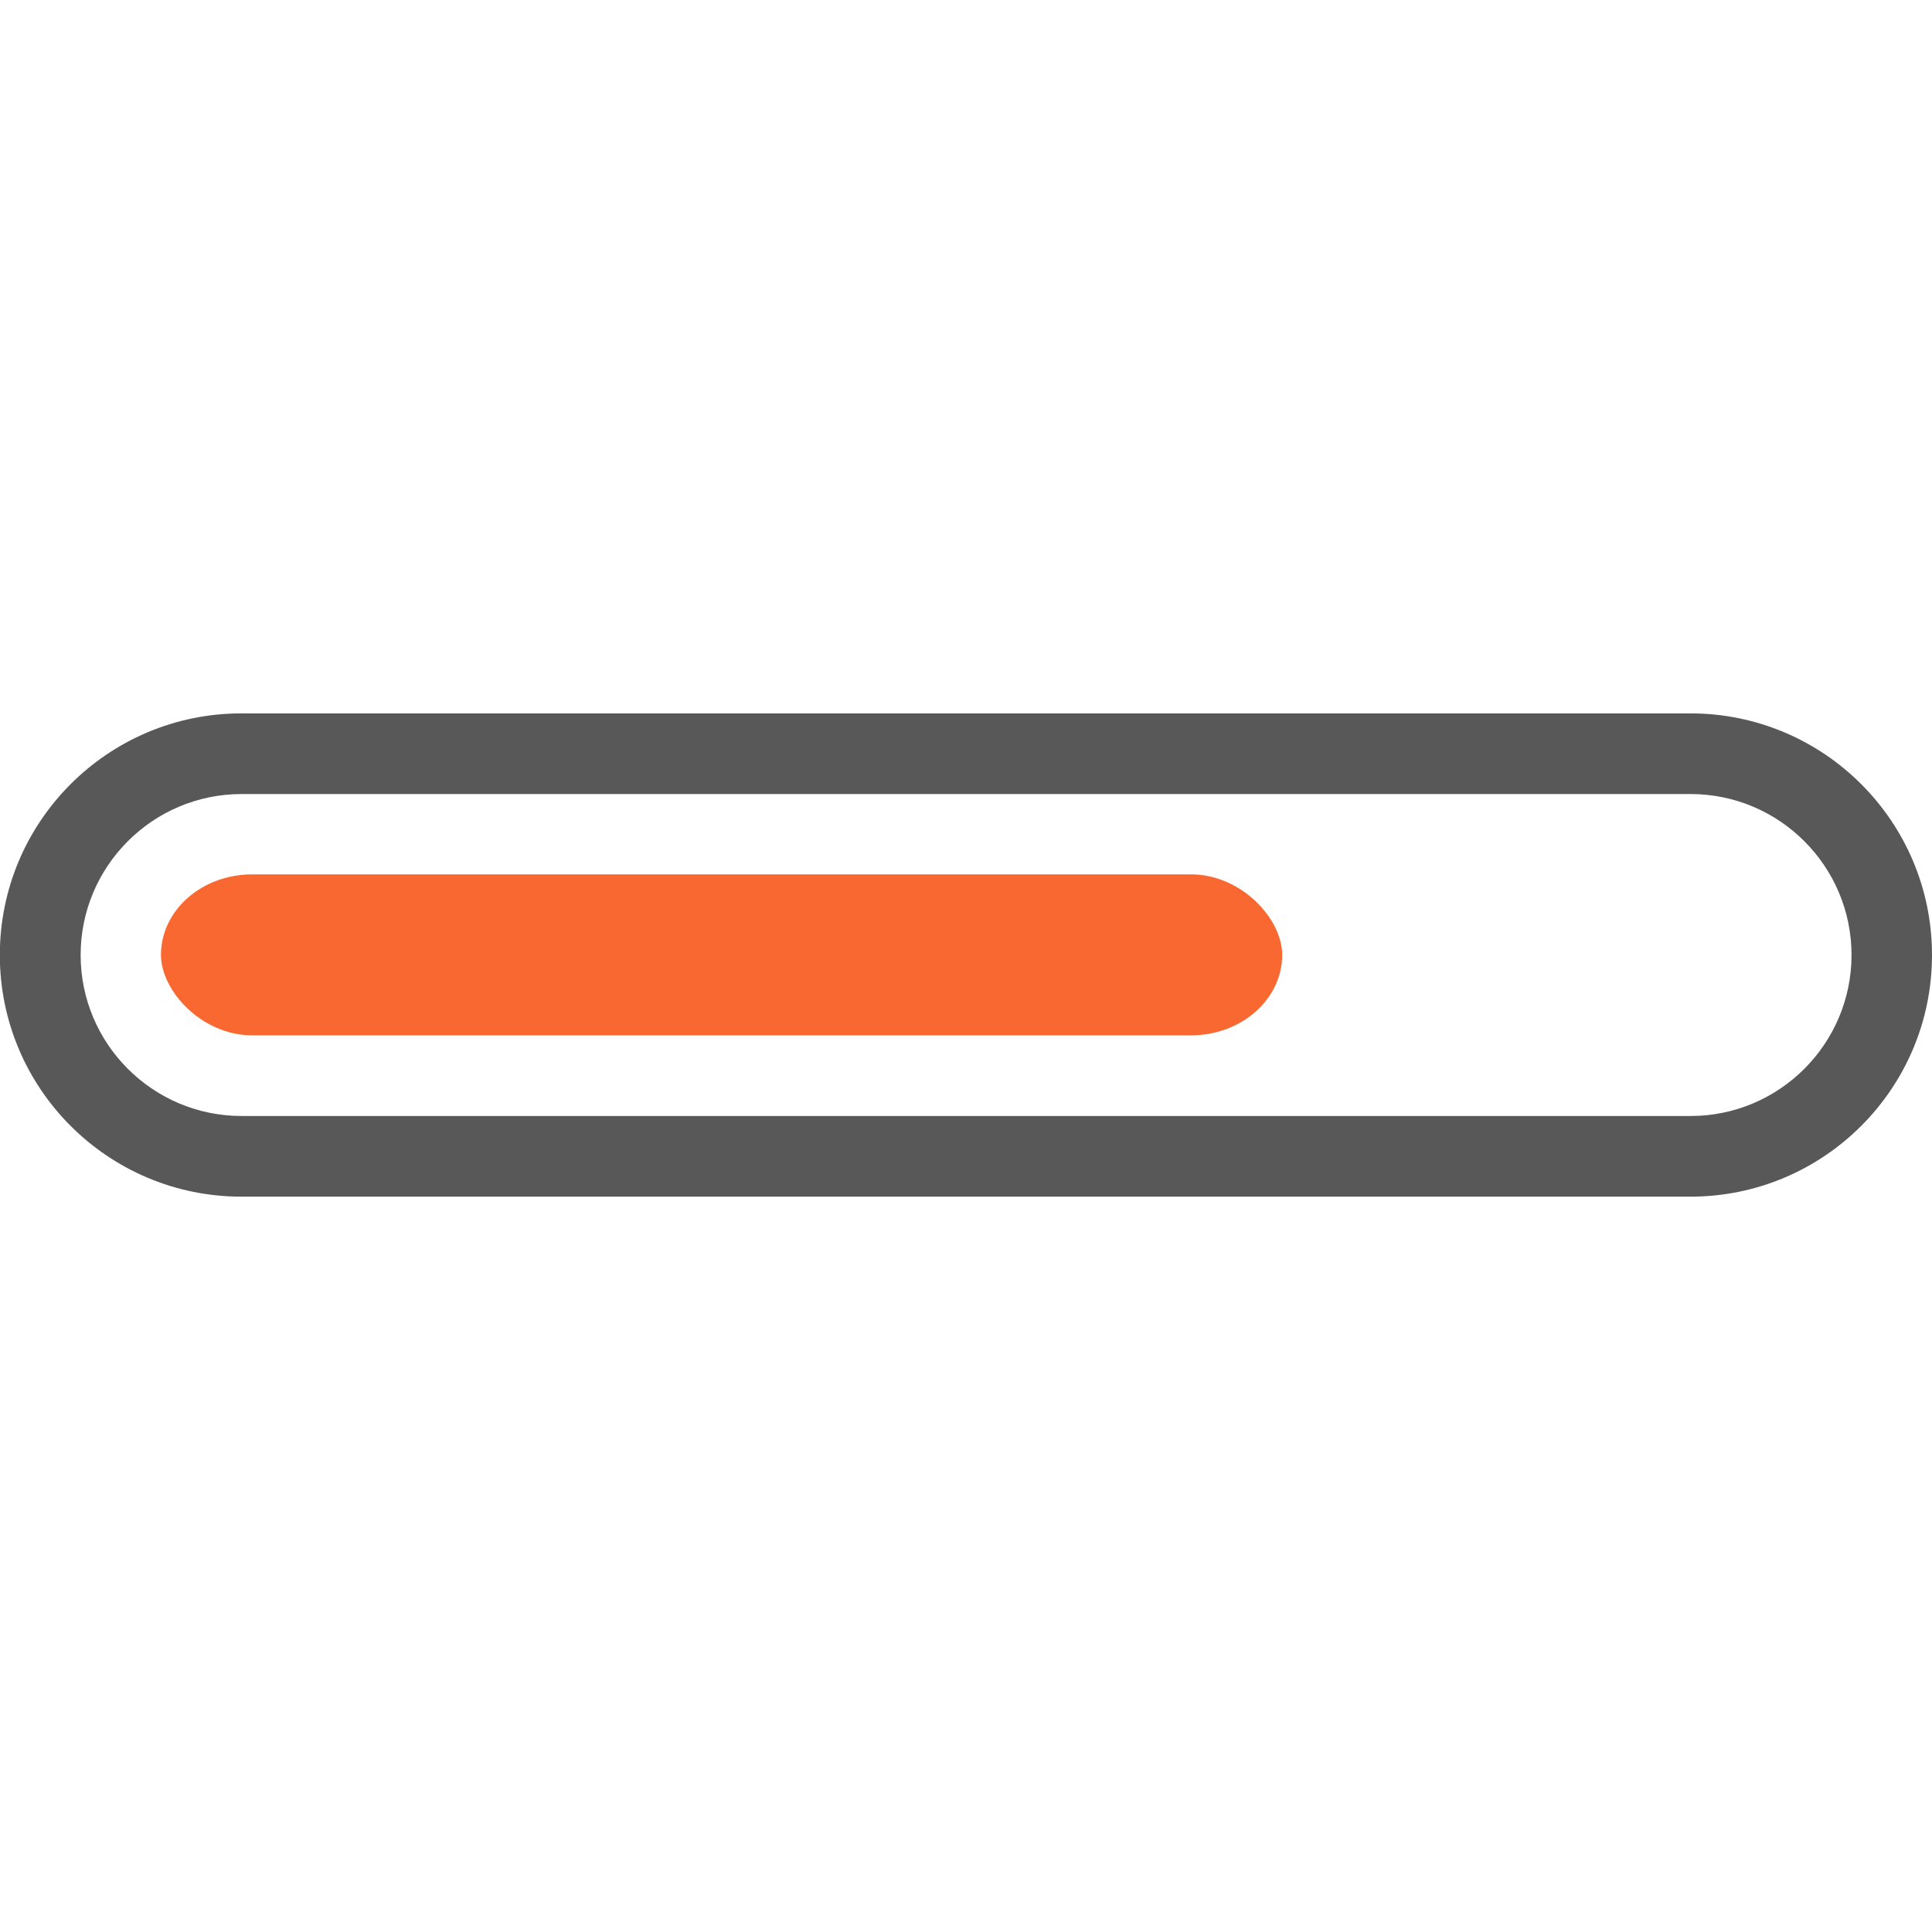
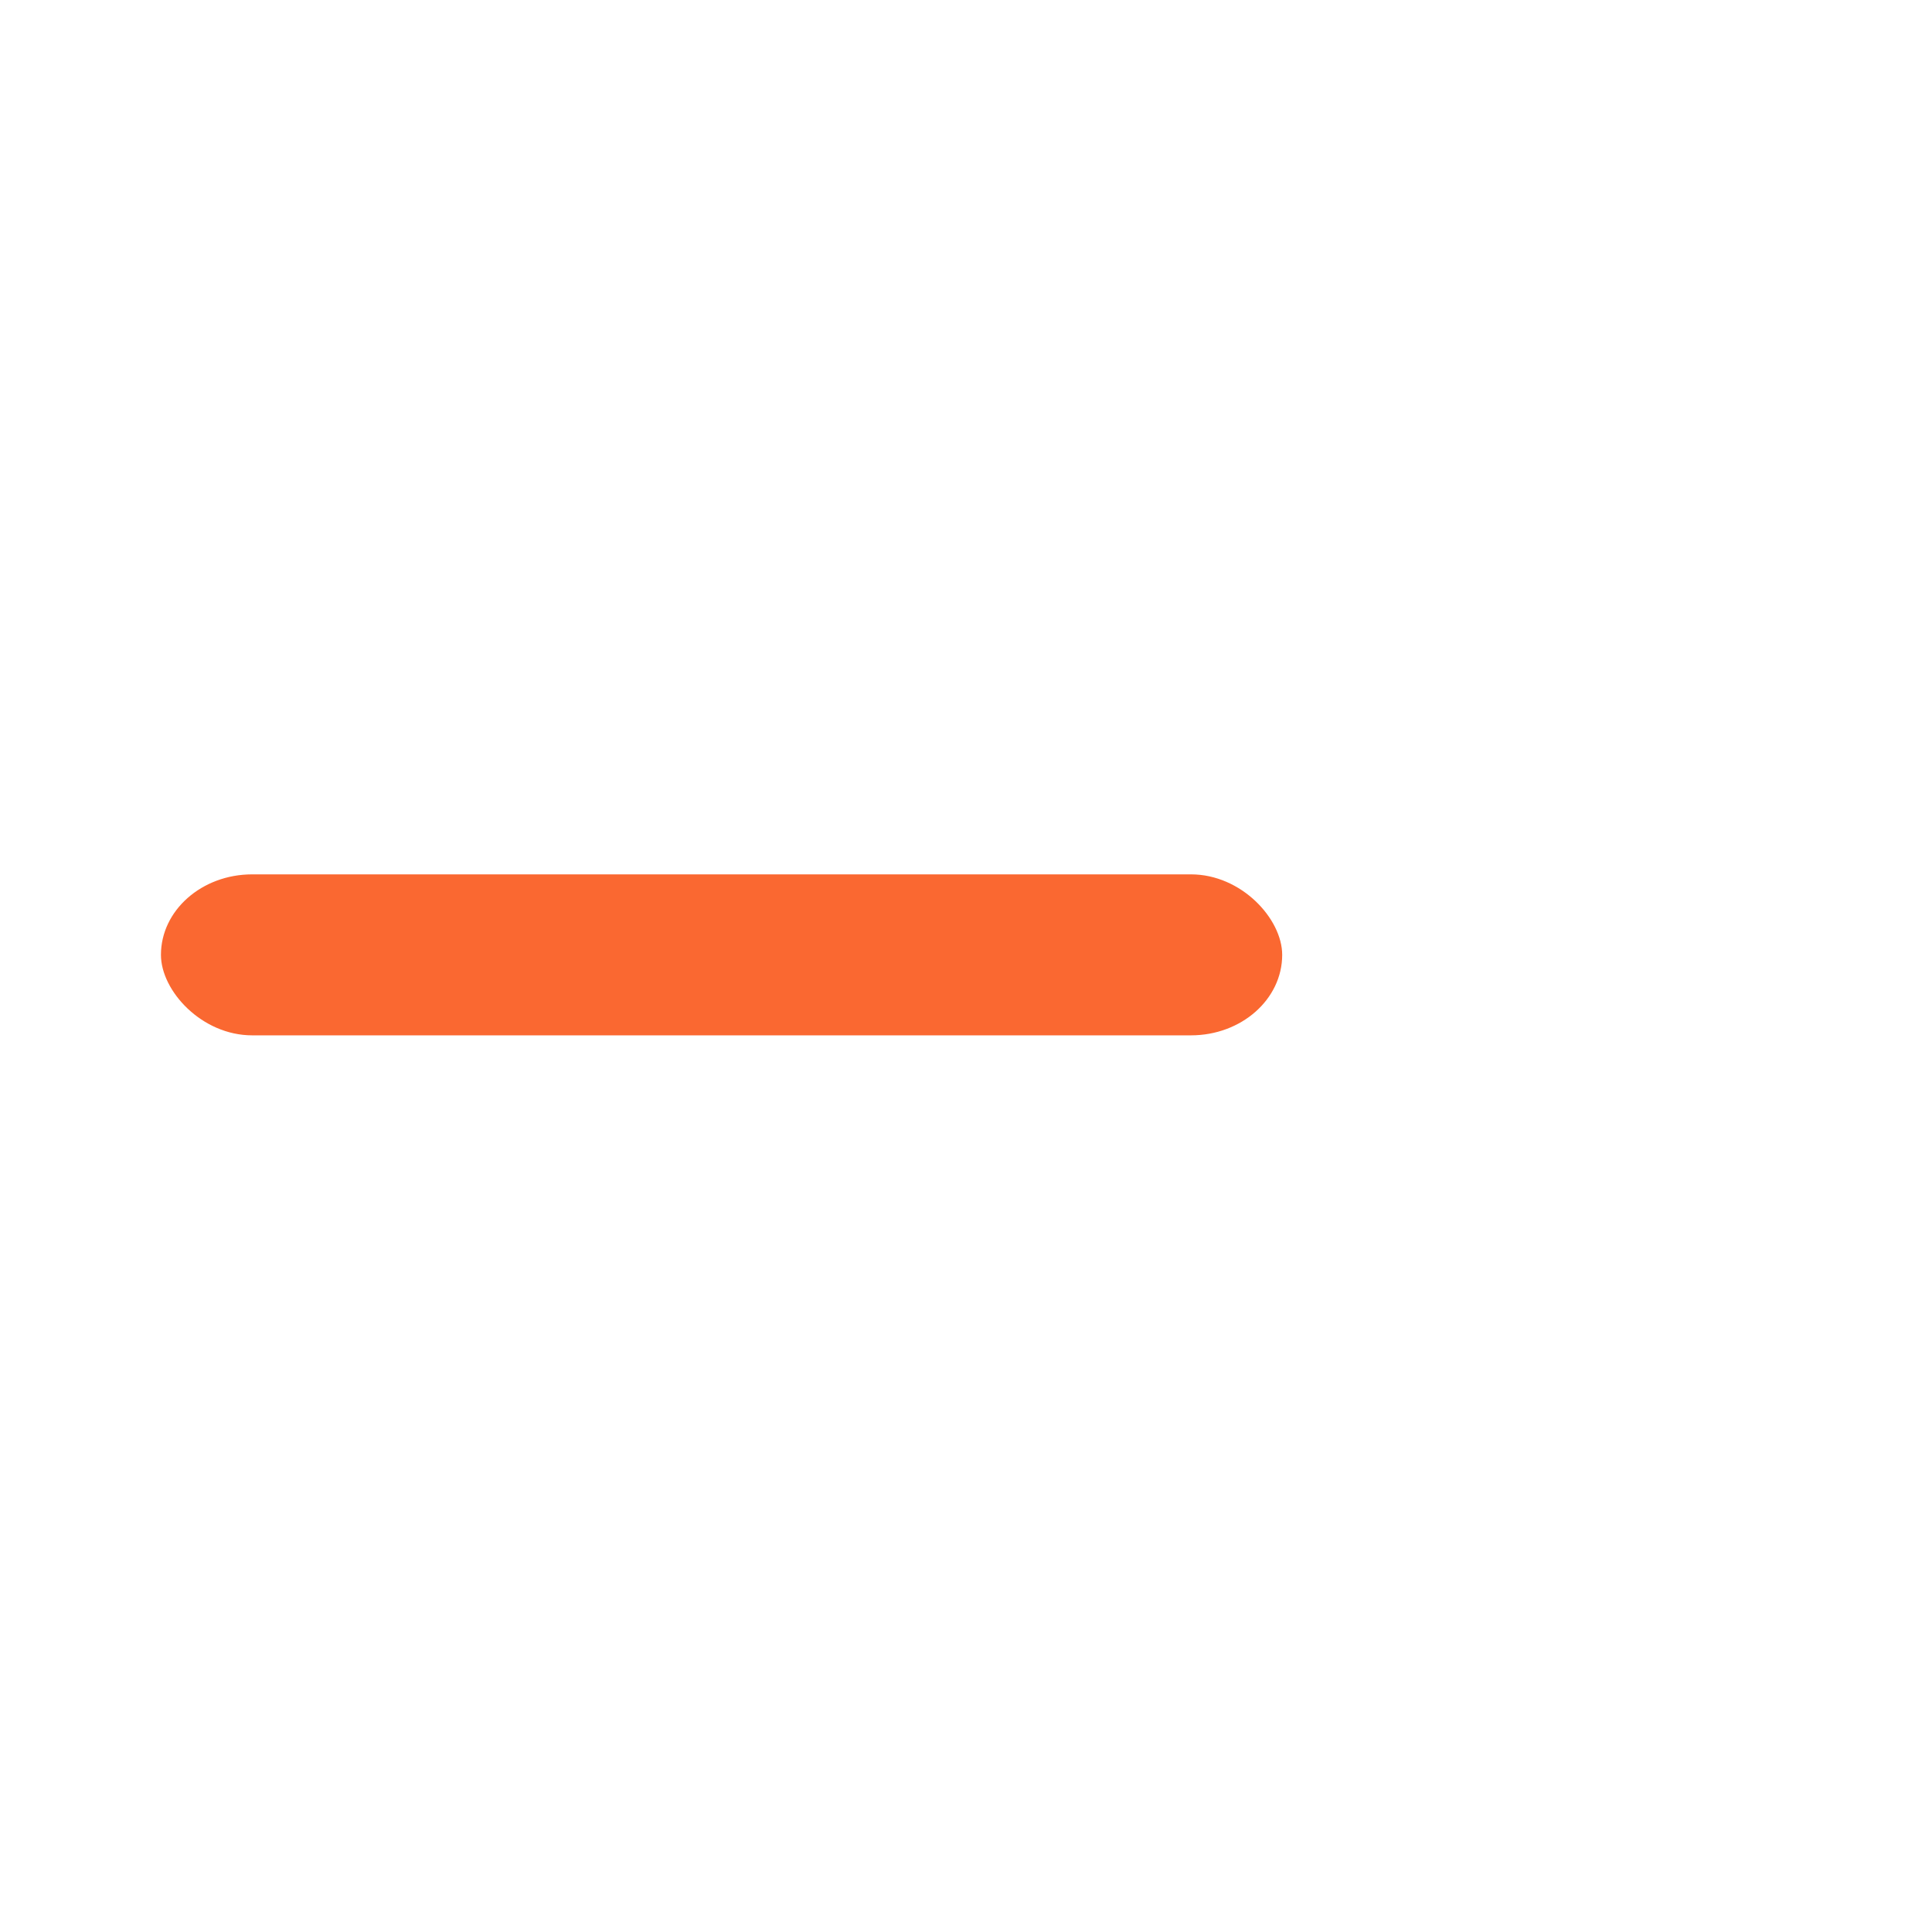
<svg xmlns="http://www.w3.org/2000/svg" width="30" fill-rule="evenodd" clip-rule="evenodd" image-rendering="optimizeQuality" shape-rendering="geometricPrecision" text-rendering="geometricPrecision" viewBox="0 0 118.6 29.65">
  <title>Progress</title>
-   <path fill="#585858" d="M118.6 14.83c0,-8.19 -6.64,-14.83 -14.83,-14.83l-88.95 0c-8.19,0 -14.83,6.64 -14.83,14.83 0,8.19 6.64,14.83 14.83,14.83l88.95 0c8.19,0 14.83,-6.64 14.83,-14.83l-0 0zm-14.82 -9.88c5.45,0 9.88,4.43 9.88,9.88 0,5.45 -4.43,9.88 -9.88,9.88l-88.95 0c-5.45,0 -9.88,-4.43 -9.88,-9.88 0,-5.45 4.43,-9.88 9.88,-9.88l88.95 0z" />
  <rect width="68.83" height="9.88" x="9.88" y="9.88" fill="#fa6831" rx="5.6" ry="5.6" />
</svg>